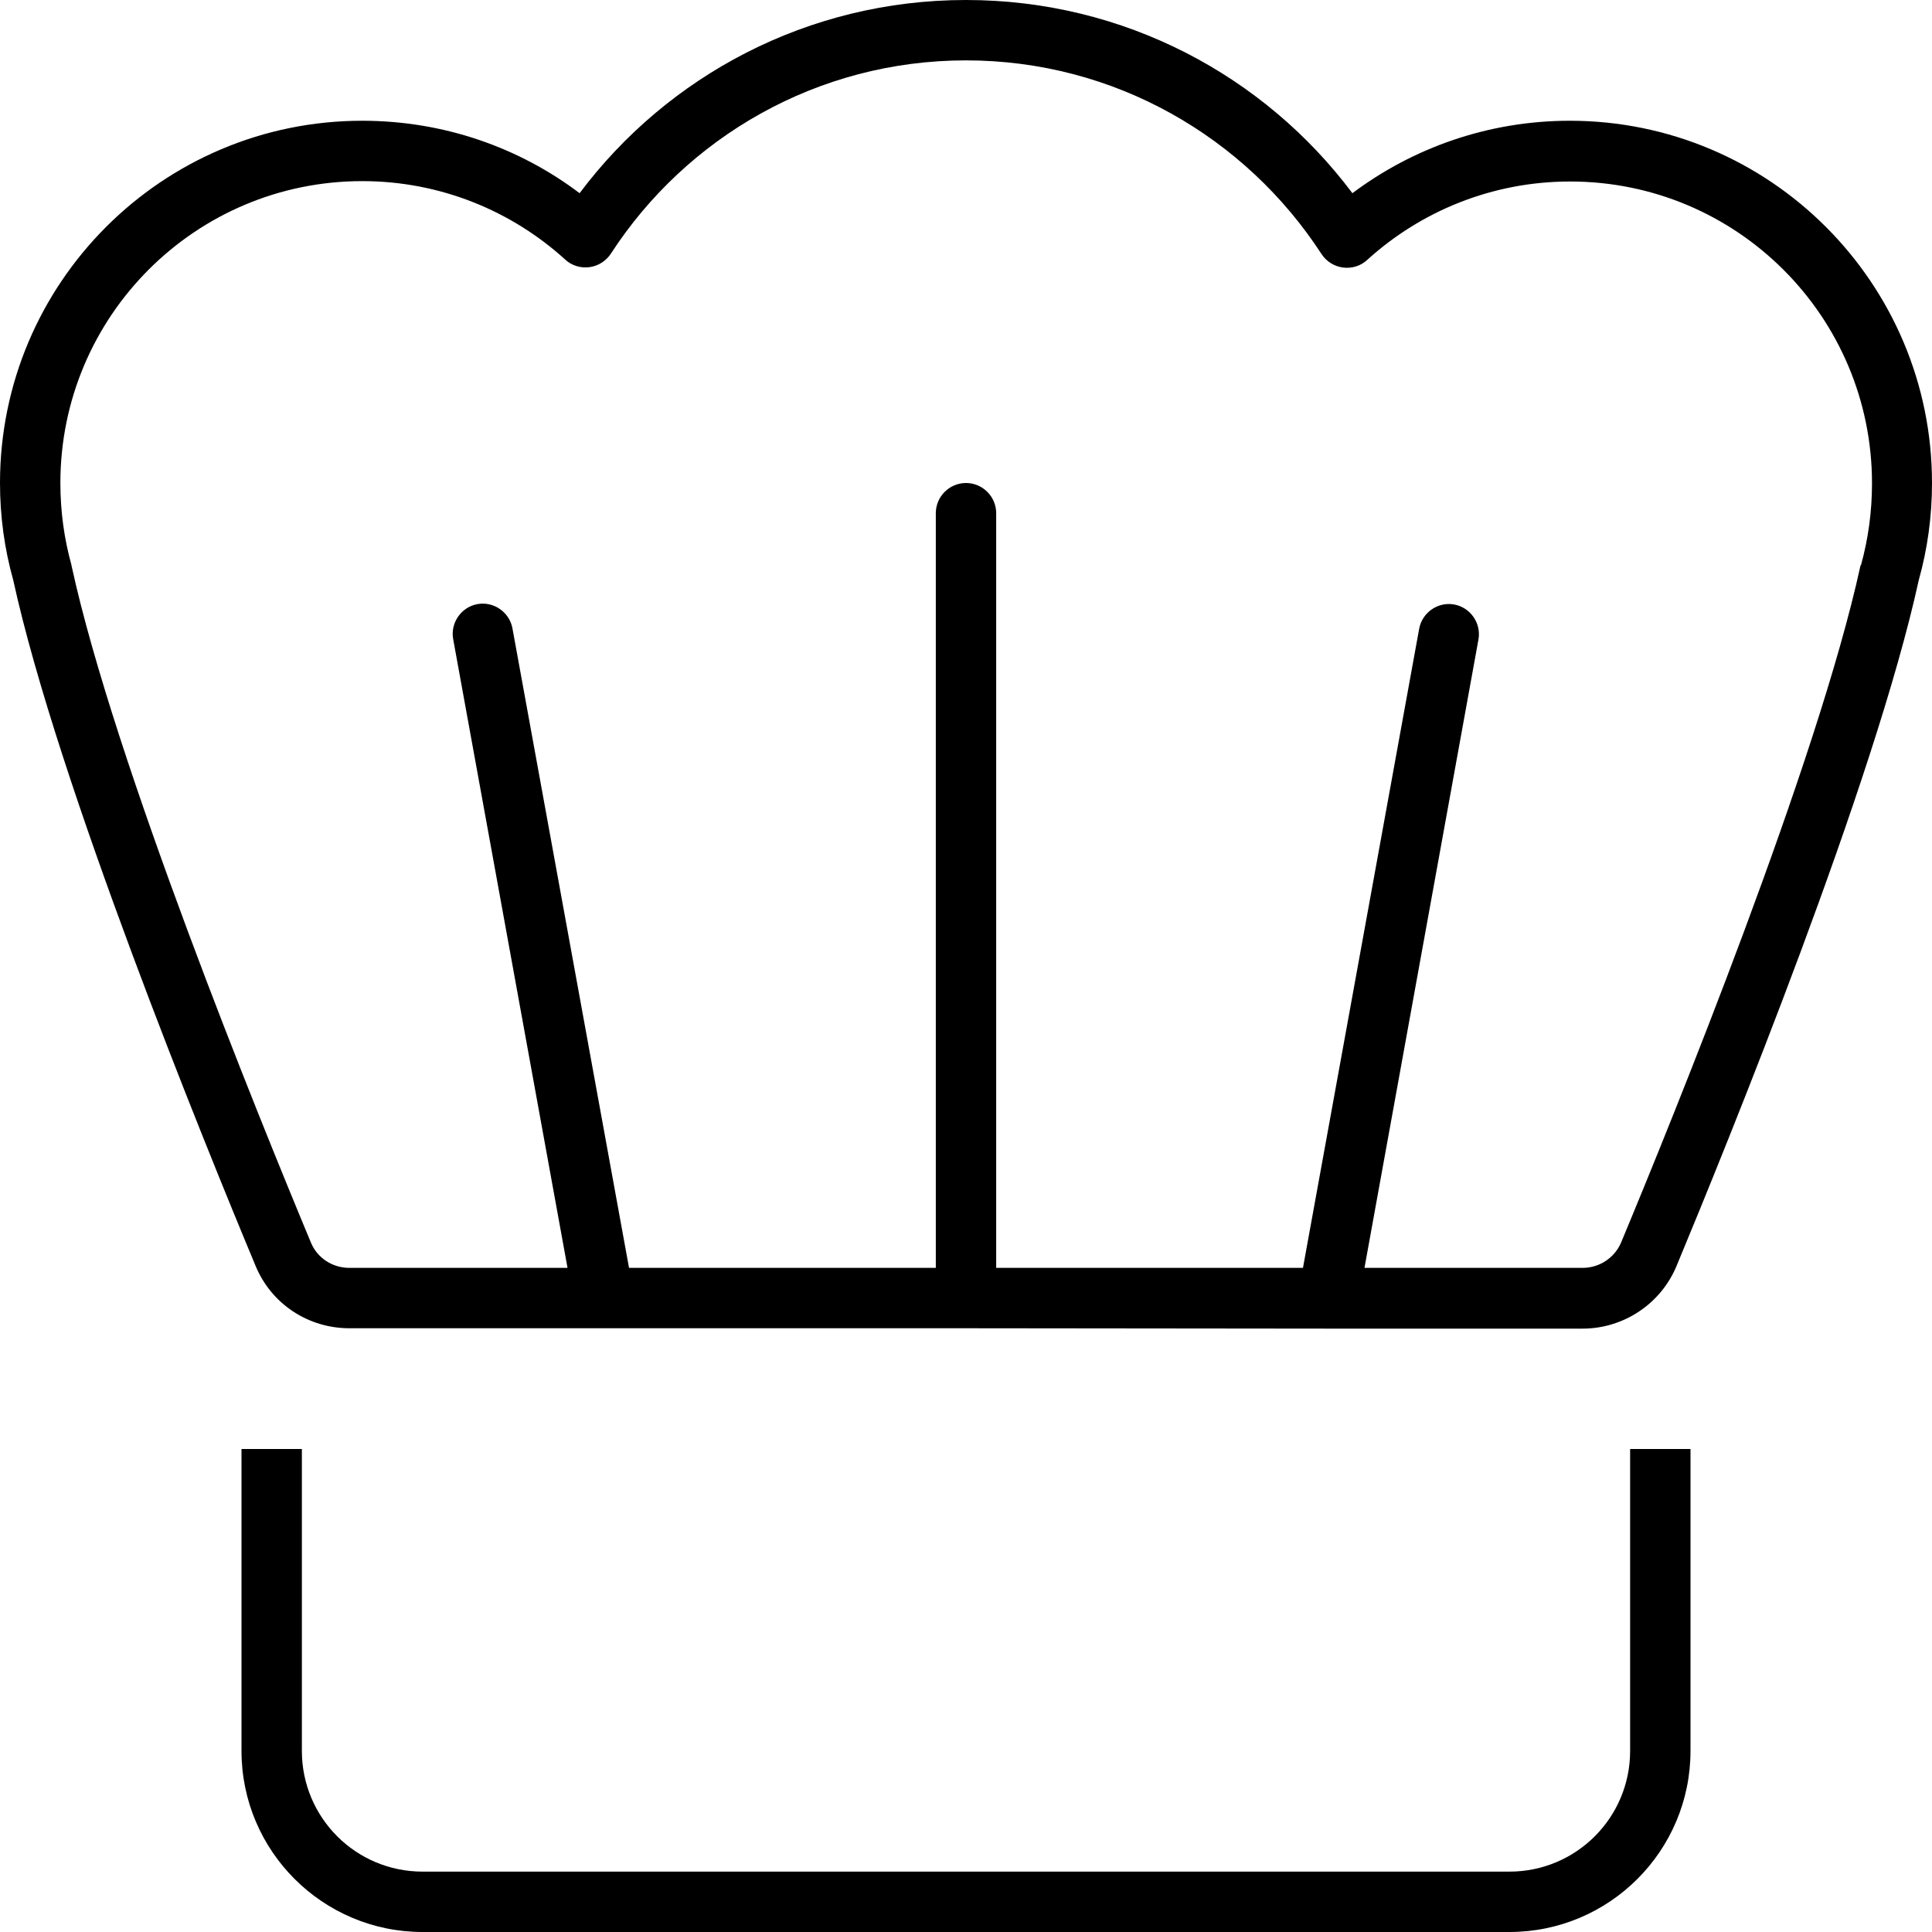
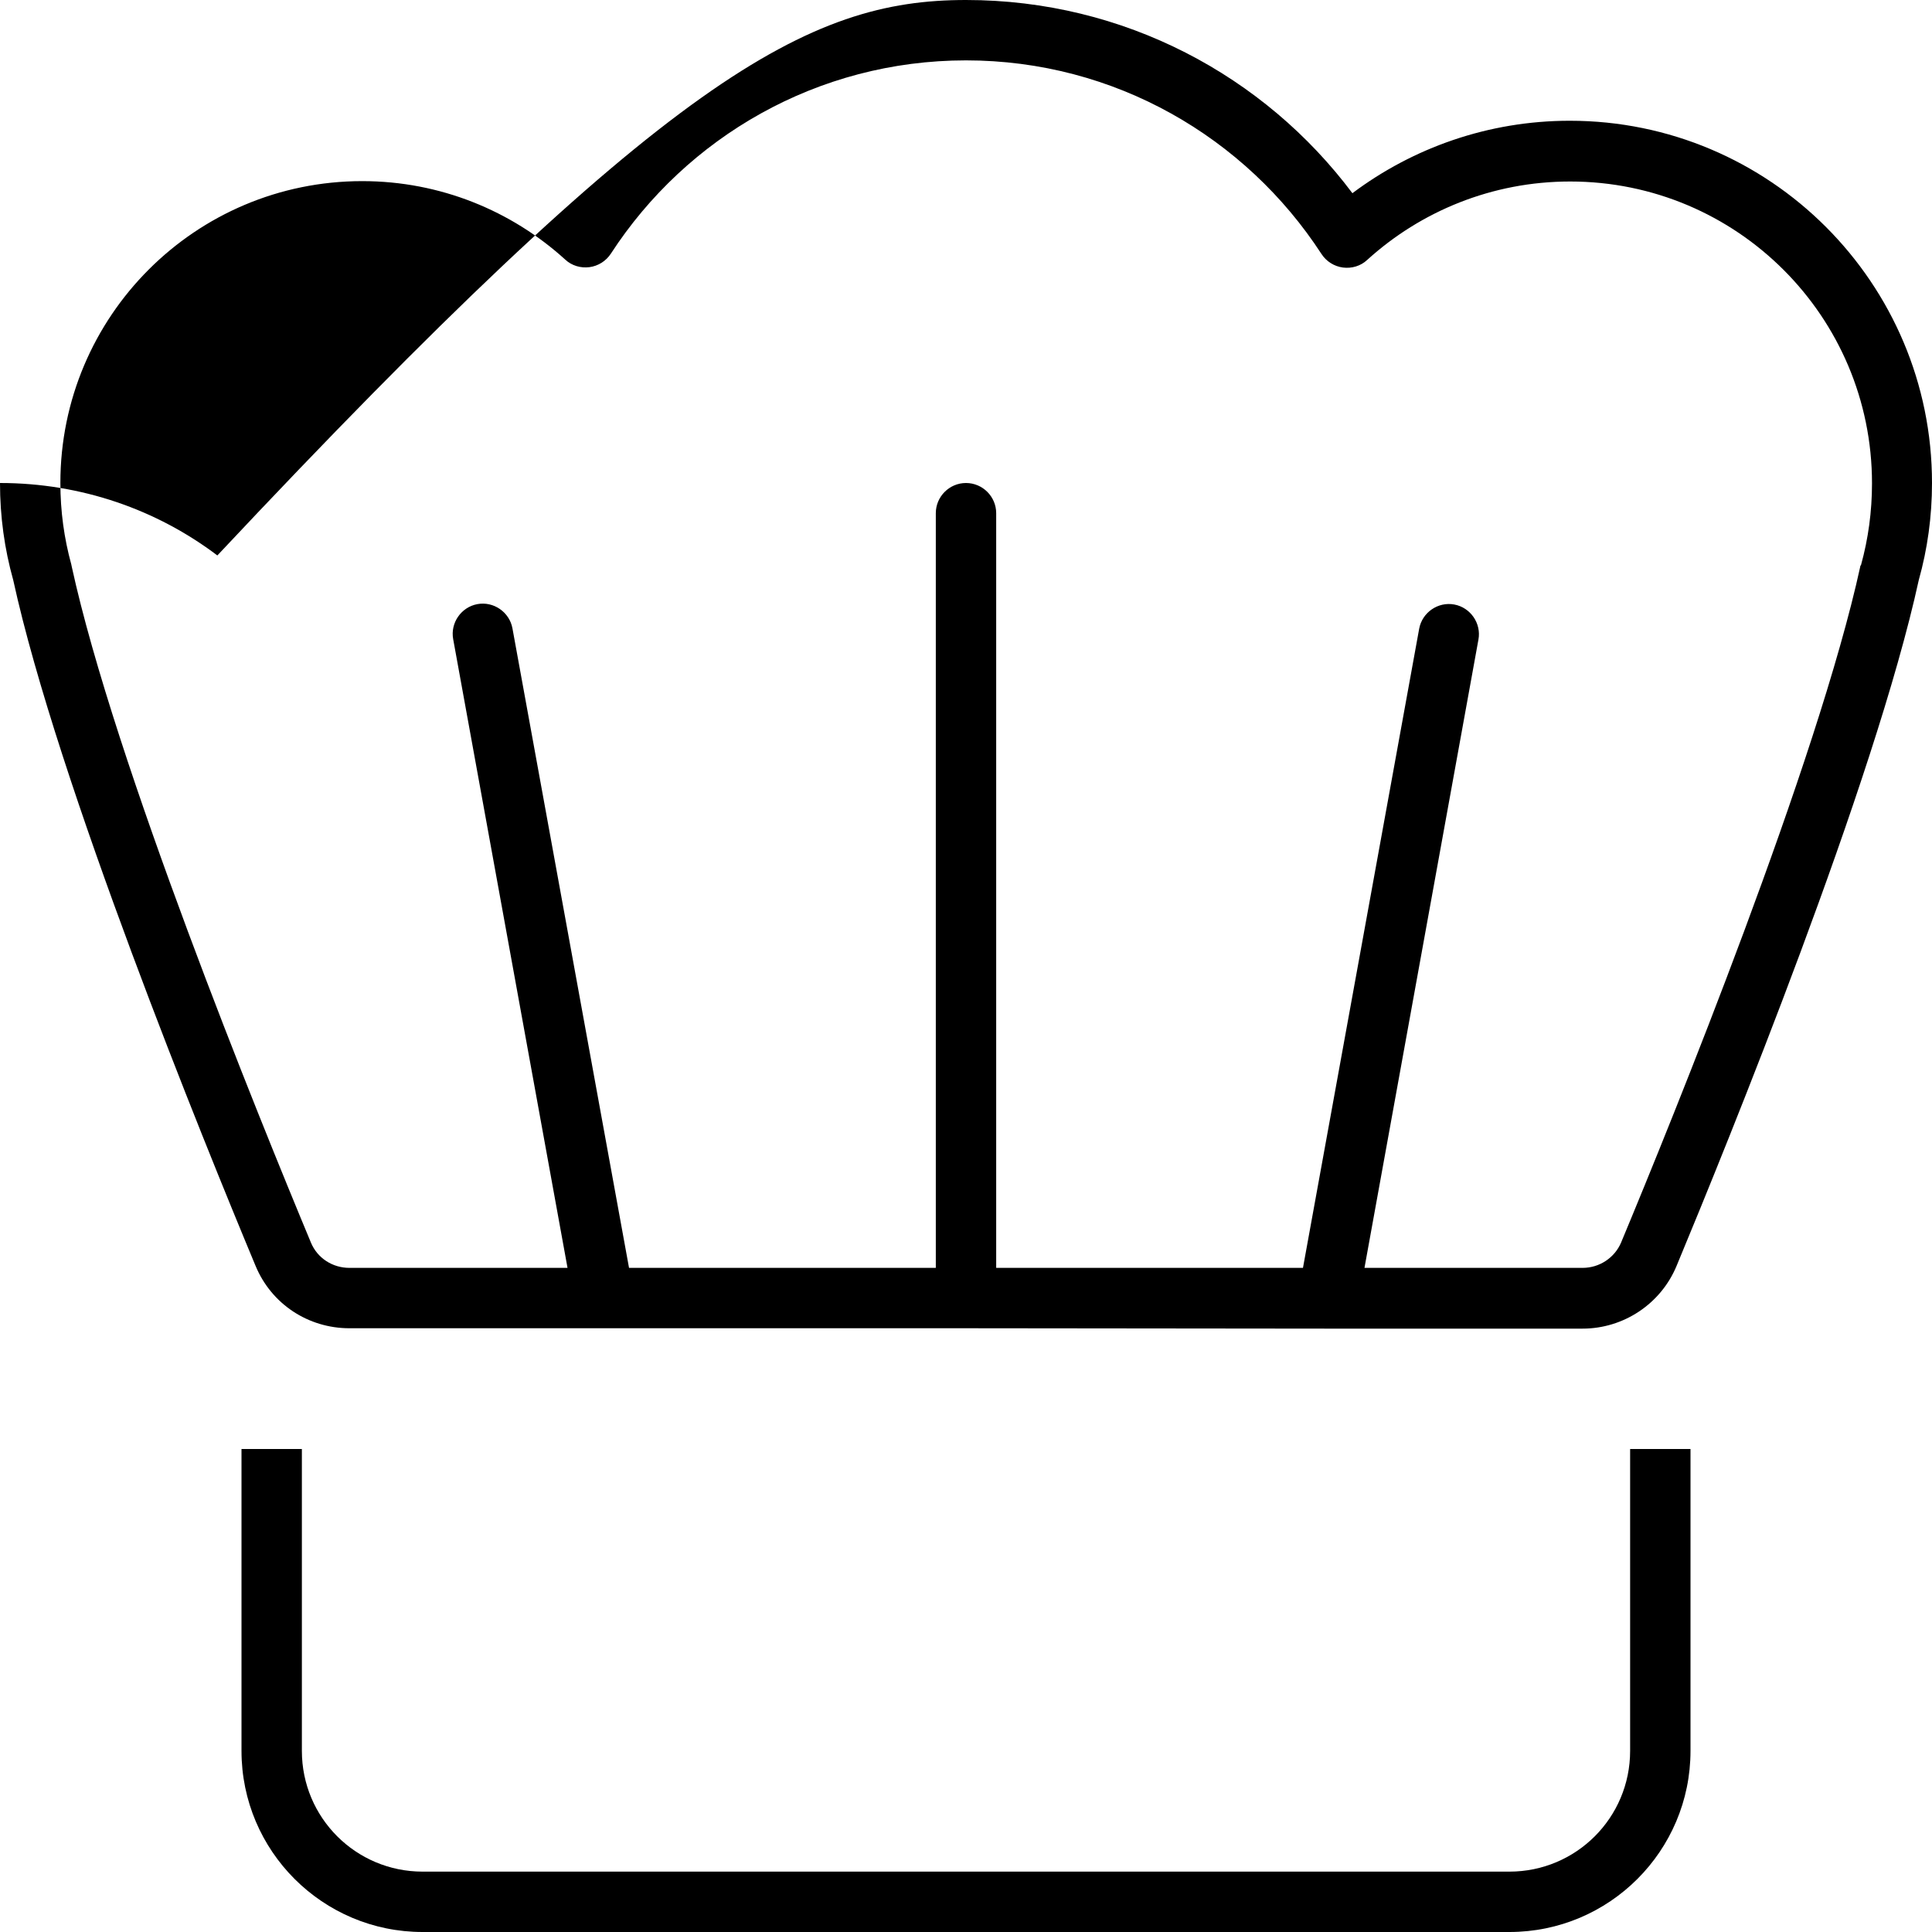
<svg xmlns="http://www.w3.org/2000/svg" viewBox="0 0 512 512">
-   <path d="M161.9 67.2c-1.3 2-3.4 3.3-5.7 3.6s-4.7-.4-6.4-2C135.6 55.9 116.7 48 96 48c-44.2 0-80 35.8-80 80c0 7.5 1 14.7 2.9 21.6c0 .2 .1 .3 .1 .5c11.3 51.9 49.6 146.1 63.4 179.2c1.7 4.1 5.7 6.7 10.2 6.7l57.8 0L120.1 169.4c-.8-4.3 2.1-8.5 6.4-9.3s8.5 2.1 9.3 6.4L166.7 336l81.3 0 0-200c0-4.4 3.6-8 8-8s8 3.6 8 8l0 200 81.3 0 30.8-169.4c.8-4.3 5-7.2 9.3-6.4s7.2 5 6.4 9.3L361.6 336l57.8 0c4.5 0 8.5-2.7 10.2-6.7c13.8-33.1 52.1-127.4 63.4-179.2c0-.1 0-.2 .1-.2c0-.1 0-.1 .1-.2c1.9-6.9 2.9-14.1 2.9-21.6c0-44.2-35.8-80-80-80c-20.7 0-39.6 7.9-53.8 20.8c-1.7 1.6-4.1 2.3-6.4 2s-4.4-1.6-5.7-3.6C330.1 36.4 295.4 16 256 16s-74.1 20.4-94.1 51.2zM159.8 352l-67.2 0c-10.9 0-20.7-6.4-24.9-16.6C54.1 302.8 15.2 207.3 3.5 153.7C1.2 145.5 0 136.9 0 128C0 75 43 32 96 32c21.6 0 41.6 7.1 57.6 19.2C176.9 20.1 214.1 0 256 0s79.1 20.1 102.4 51.2c16-12 36-19.2 57.6-19.2c53 0 96 43 96 96c0 8.9-1.2 17.5-3.5 25.7c-11.7 53.6-50.6 149.1-64.2 181.8c-4.2 10.1-14.1 16.6-24.9 16.6l-67.2 0c-.1 0-.2 0-.3 0L256 352l-95.9 0c-.1 0-.2 0-.3 0zM64 384l16 0 0 80c0 17.7 14.3 32 32 32l288 0c17.7 0 32-14.3 32-32l0-80 16 0 0 80c0 26.5-21.5 48-48 48l-288 0c-26.5 0-48-21.5-48-48l0-80z" />
+   <path d="M161.9 67.2c-1.3 2-3.4 3.3-5.7 3.6s-4.7-.4-6.4-2C135.6 55.9 116.7 48 96 48c-44.2 0-80 35.8-80 80c0 7.5 1 14.7 2.9 21.6c0 .2 .1 .3 .1 .5c11.3 51.9 49.6 146.1 63.4 179.2c1.7 4.1 5.7 6.7 10.2 6.7l57.8 0L120.1 169.4c-.8-4.3 2.1-8.5 6.4-9.3s8.5 2.1 9.3 6.4L166.7 336l81.3 0 0-200c0-4.4 3.6-8 8-8s8 3.6 8 8l0 200 81.3 0 30.8-169.4c.8-4.3 5-7.2 9.3-6.4s7.2 5 6.4 9.3L361.6 336l57.8 0c4.5 0 8.5-2.7 10.2-6.7c13.8-33.1 52.1-127.4 63.4-179.2c0-.1 0-.2 .1-.2c0-.1 0-.1 .1-.2c1.9-6.9 2.9-14.1 2.9-21.6c0-44.2-35.8-80-80-80c-20.7 0-39.6 7.9-53.8 20.8c-1.7 1.6-4.1 2.3-6.4 2s-4.4-1.6-5.7-3.6C330.1 36.4 295.4 16 256 16s-74.1 20.4-94.1 51.2zM159.8 352l-67.2 0c-10.9 0-20.7-6.4-24.9-16.6C54.1 302.8 15.2 207.3 3.5 153.7C1.2 145.5 0 136.9 0 128c21.6 0 41.6 7.1 57.6 19.2C176.9 20.1 214.1 0 256 0s79.1 20.1 102.4 51.2c16-12 36-19.2 57.6-19.2c53 0 96 43 96 96c0 8.9-1.2 17.5-3.5 25.7c-11.7 53.6-50.6 149.1-64.2 181.8c-4.2 10.1-14.1 16.6-24.9 16.6l-67.2 0c-.1 0-.2 0-.3 0L256 352l-95.9 0c-.1 0-.2 0-.3 0zM64 384l16 0 0 80c0 17.7 14.3 32 32 32l288 0c17.7 0 32-14.3 32-32l0-80 16 0 0 80c0 26.5-21.5 48-48 48l-288 0c-26.5 0-48-21.5-48-48l0-80z" />
</svg>